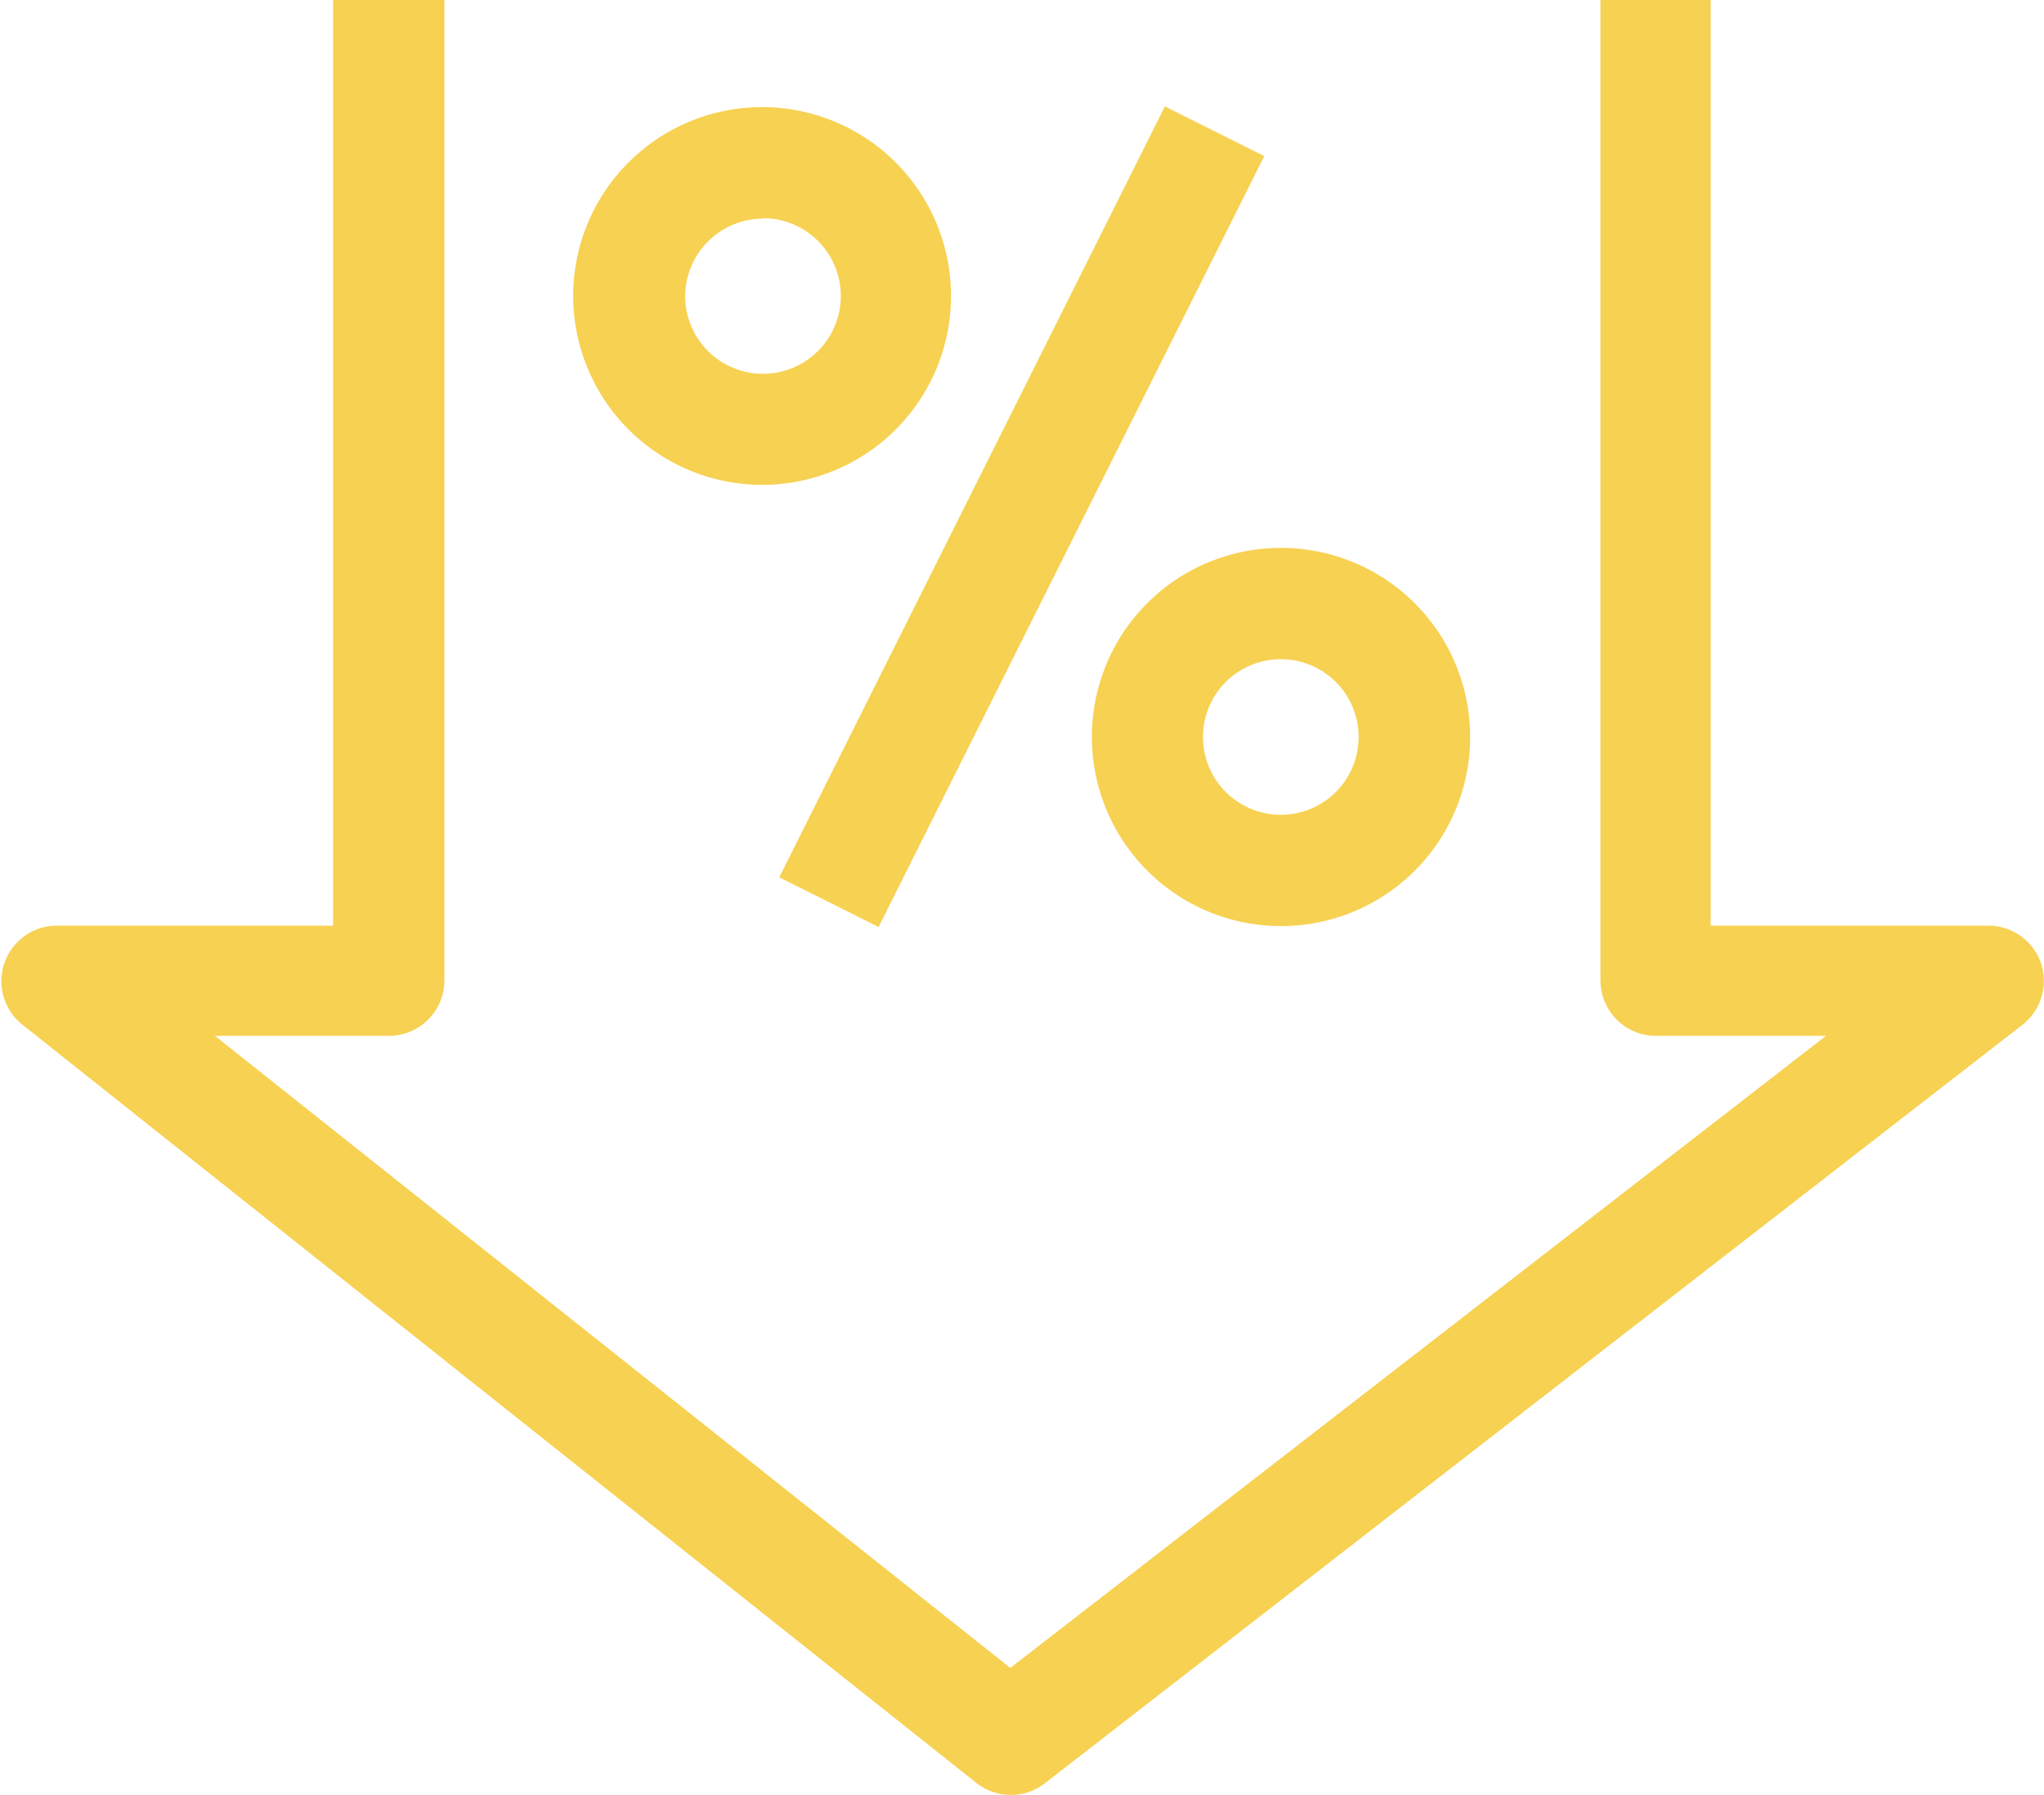
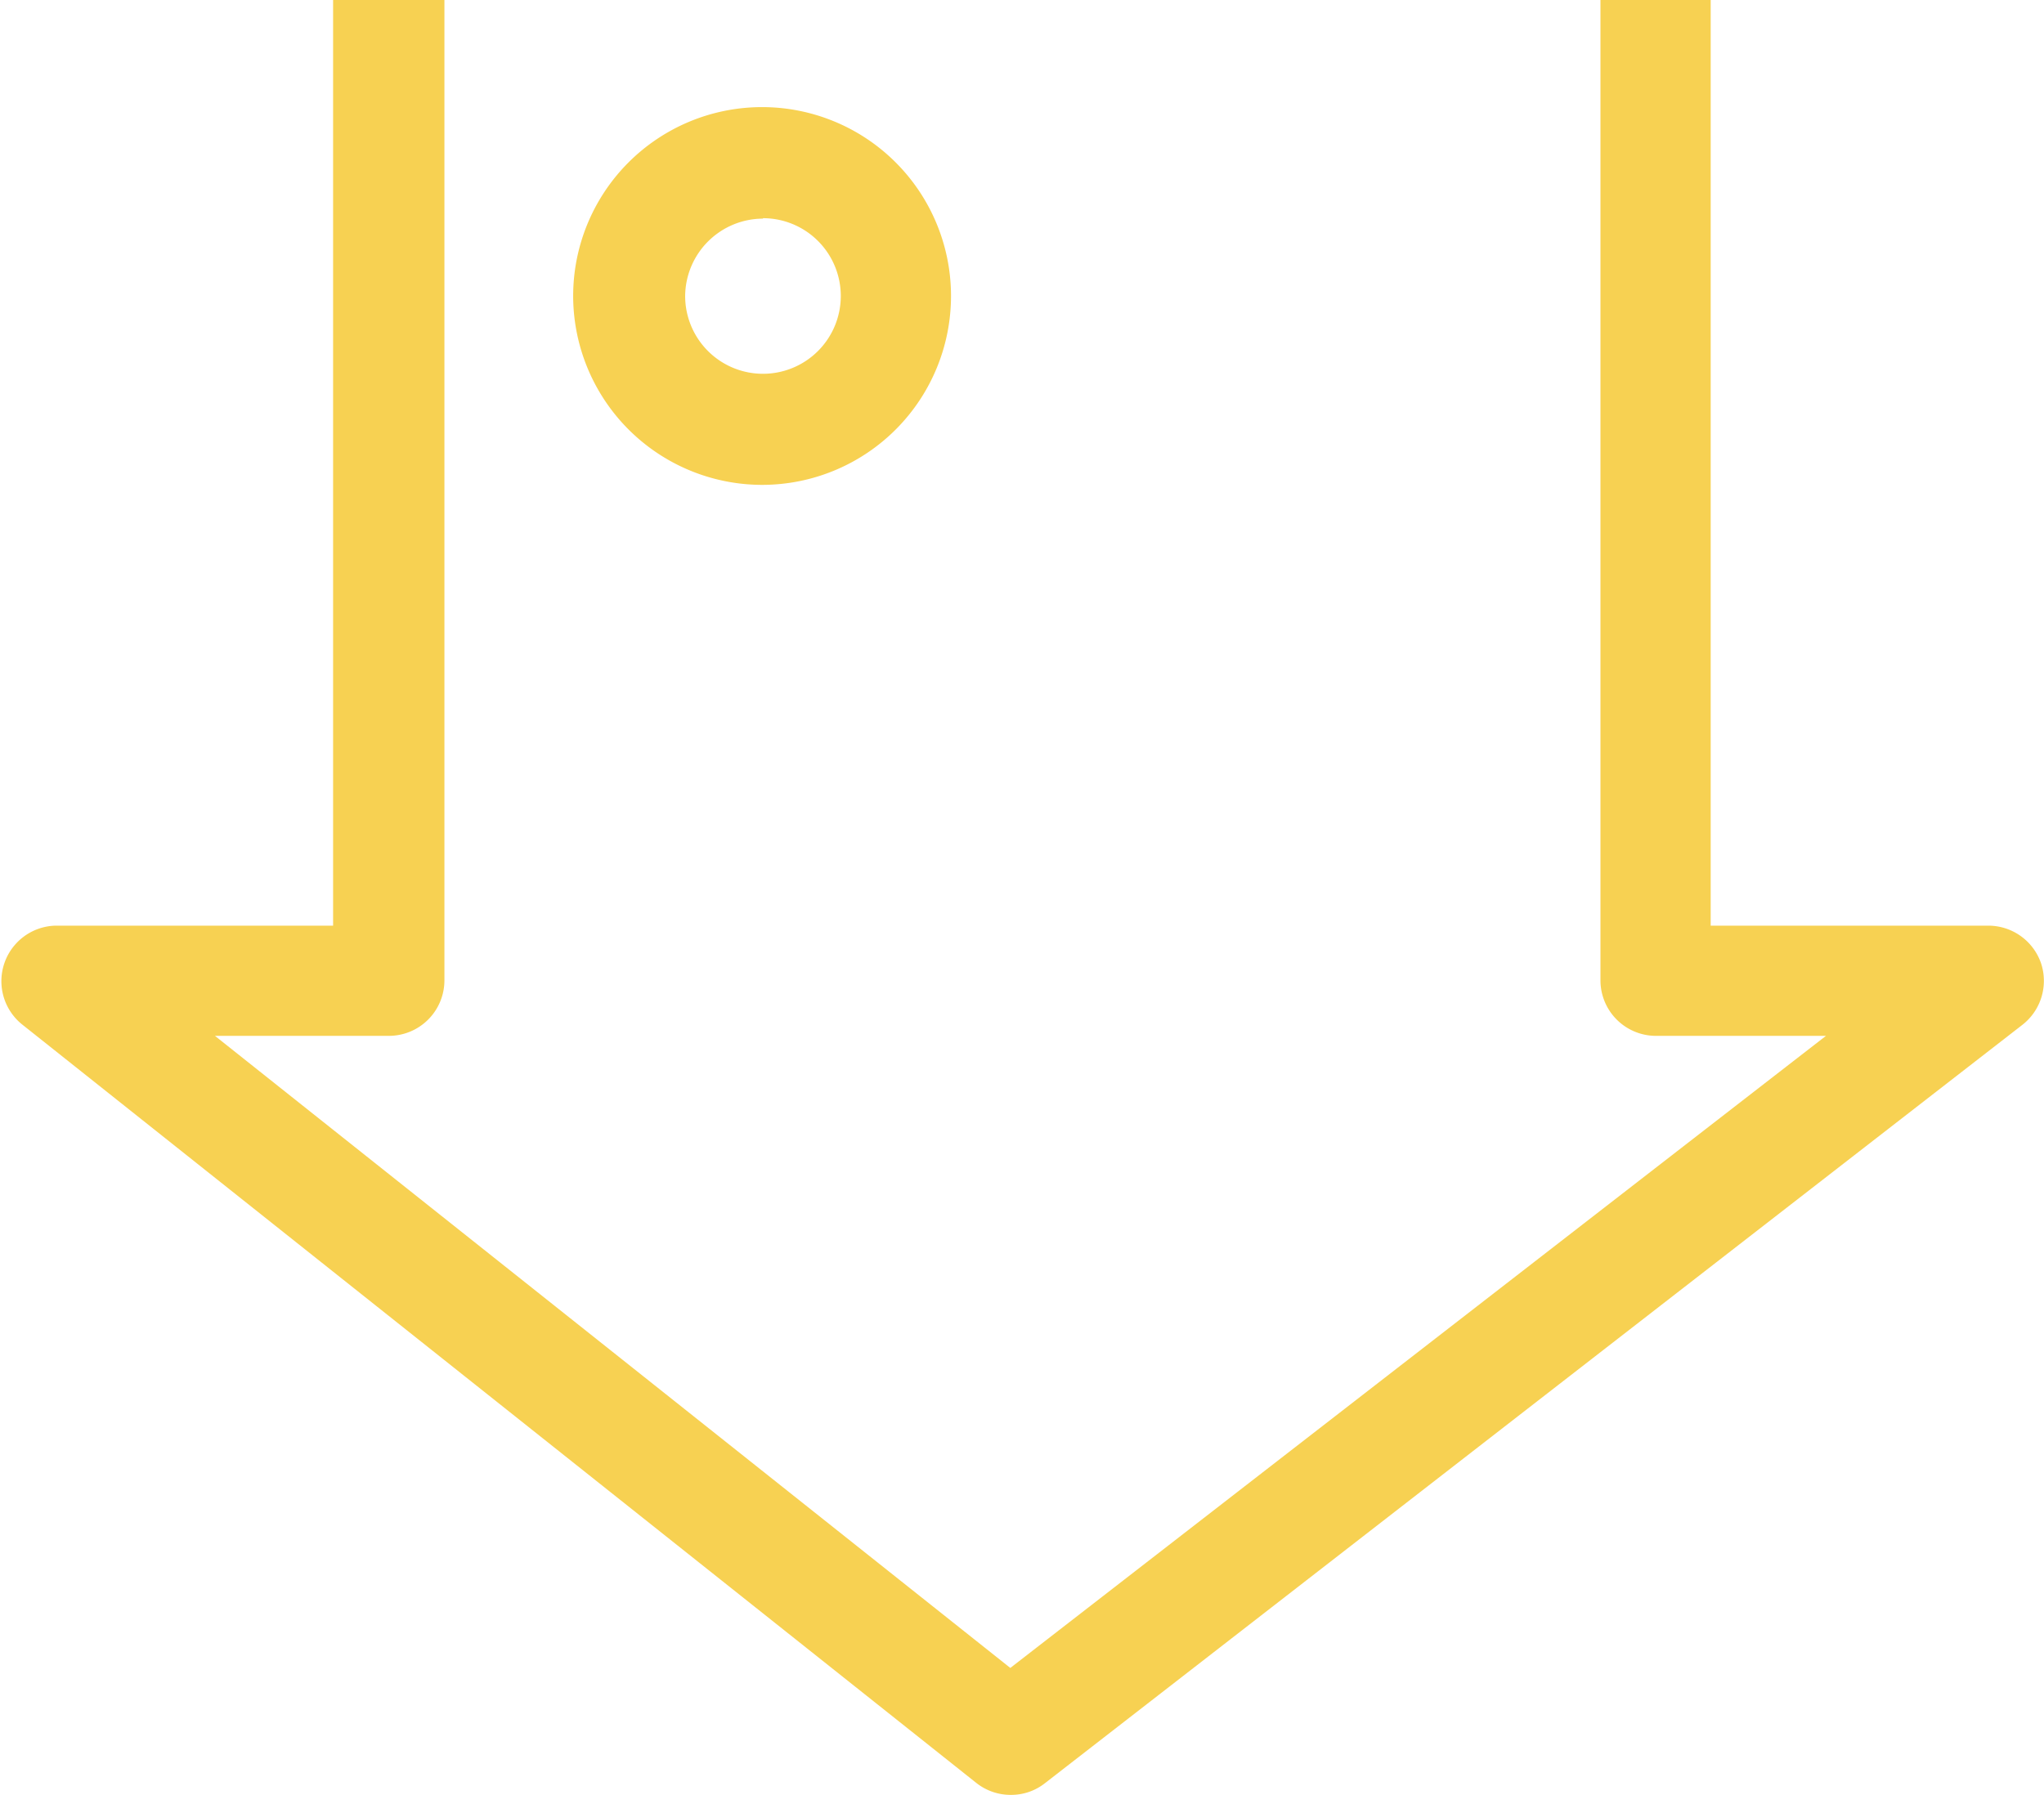
<svg xmlns="http://www.w3.org/2000/svg" viewBox="0 0 92.72 81.44">
  <defs>
    <style>.cls-1{fill:#f7d152;}</style>
  </defs>
  <g id="Layer_2" data-name="Layer 2">
    <g id="homepage_copy_9" data-name="homepage copy 9">
      <path class="cls-1" d="M34.61,22A8.57,8.57,0,1,0,26,13.45,8.58,8.58,0,0,0,34.61,22Zm0-12.1a3.53,3.53,0,1,1-3.53,3.53A3.54,3.54,0,0,1,34.61,9.92Z" />
-       <path class="cls-1" d="M49.53,33.44a8.58,8.58,0,1,0,8.57-8.58A8.57,8.57,0,0,0,49.53,33.44Zm8.57-3.53a3.53,3.53,0,1,1-3.53,3.53A3.53,3.53,0,0,1,58.1,29.91Z" />
-       <rect class="cls-1" x="26.8" y="20.92" width="39.11" height="5.04" transform="translate(4.65 54.42) rotate(-63.43)" />
      <path class="cls-1" d="M92.58,43.69A2.53,2.53,0,0,0,90.19,42H77.6V0h-5V44.5A2.52,2.52,0,0,0,75.08,47h7.75l-37,28.68L9.75,47h7.89a2.52,2.52,0,0,0,2.52-2.53V0H15.11V42H2.52A2.52,2.52,0,0,0,1,46.48L44.29,80.9a2.51,2.51,0,0,0,1.56.54,2.47,2.47,0,0,0,1.55-.53L91.74,46.5A2.53,2.53,0,0,0,92.58,43.69Z" />
    </g>
  </g>
</svg>